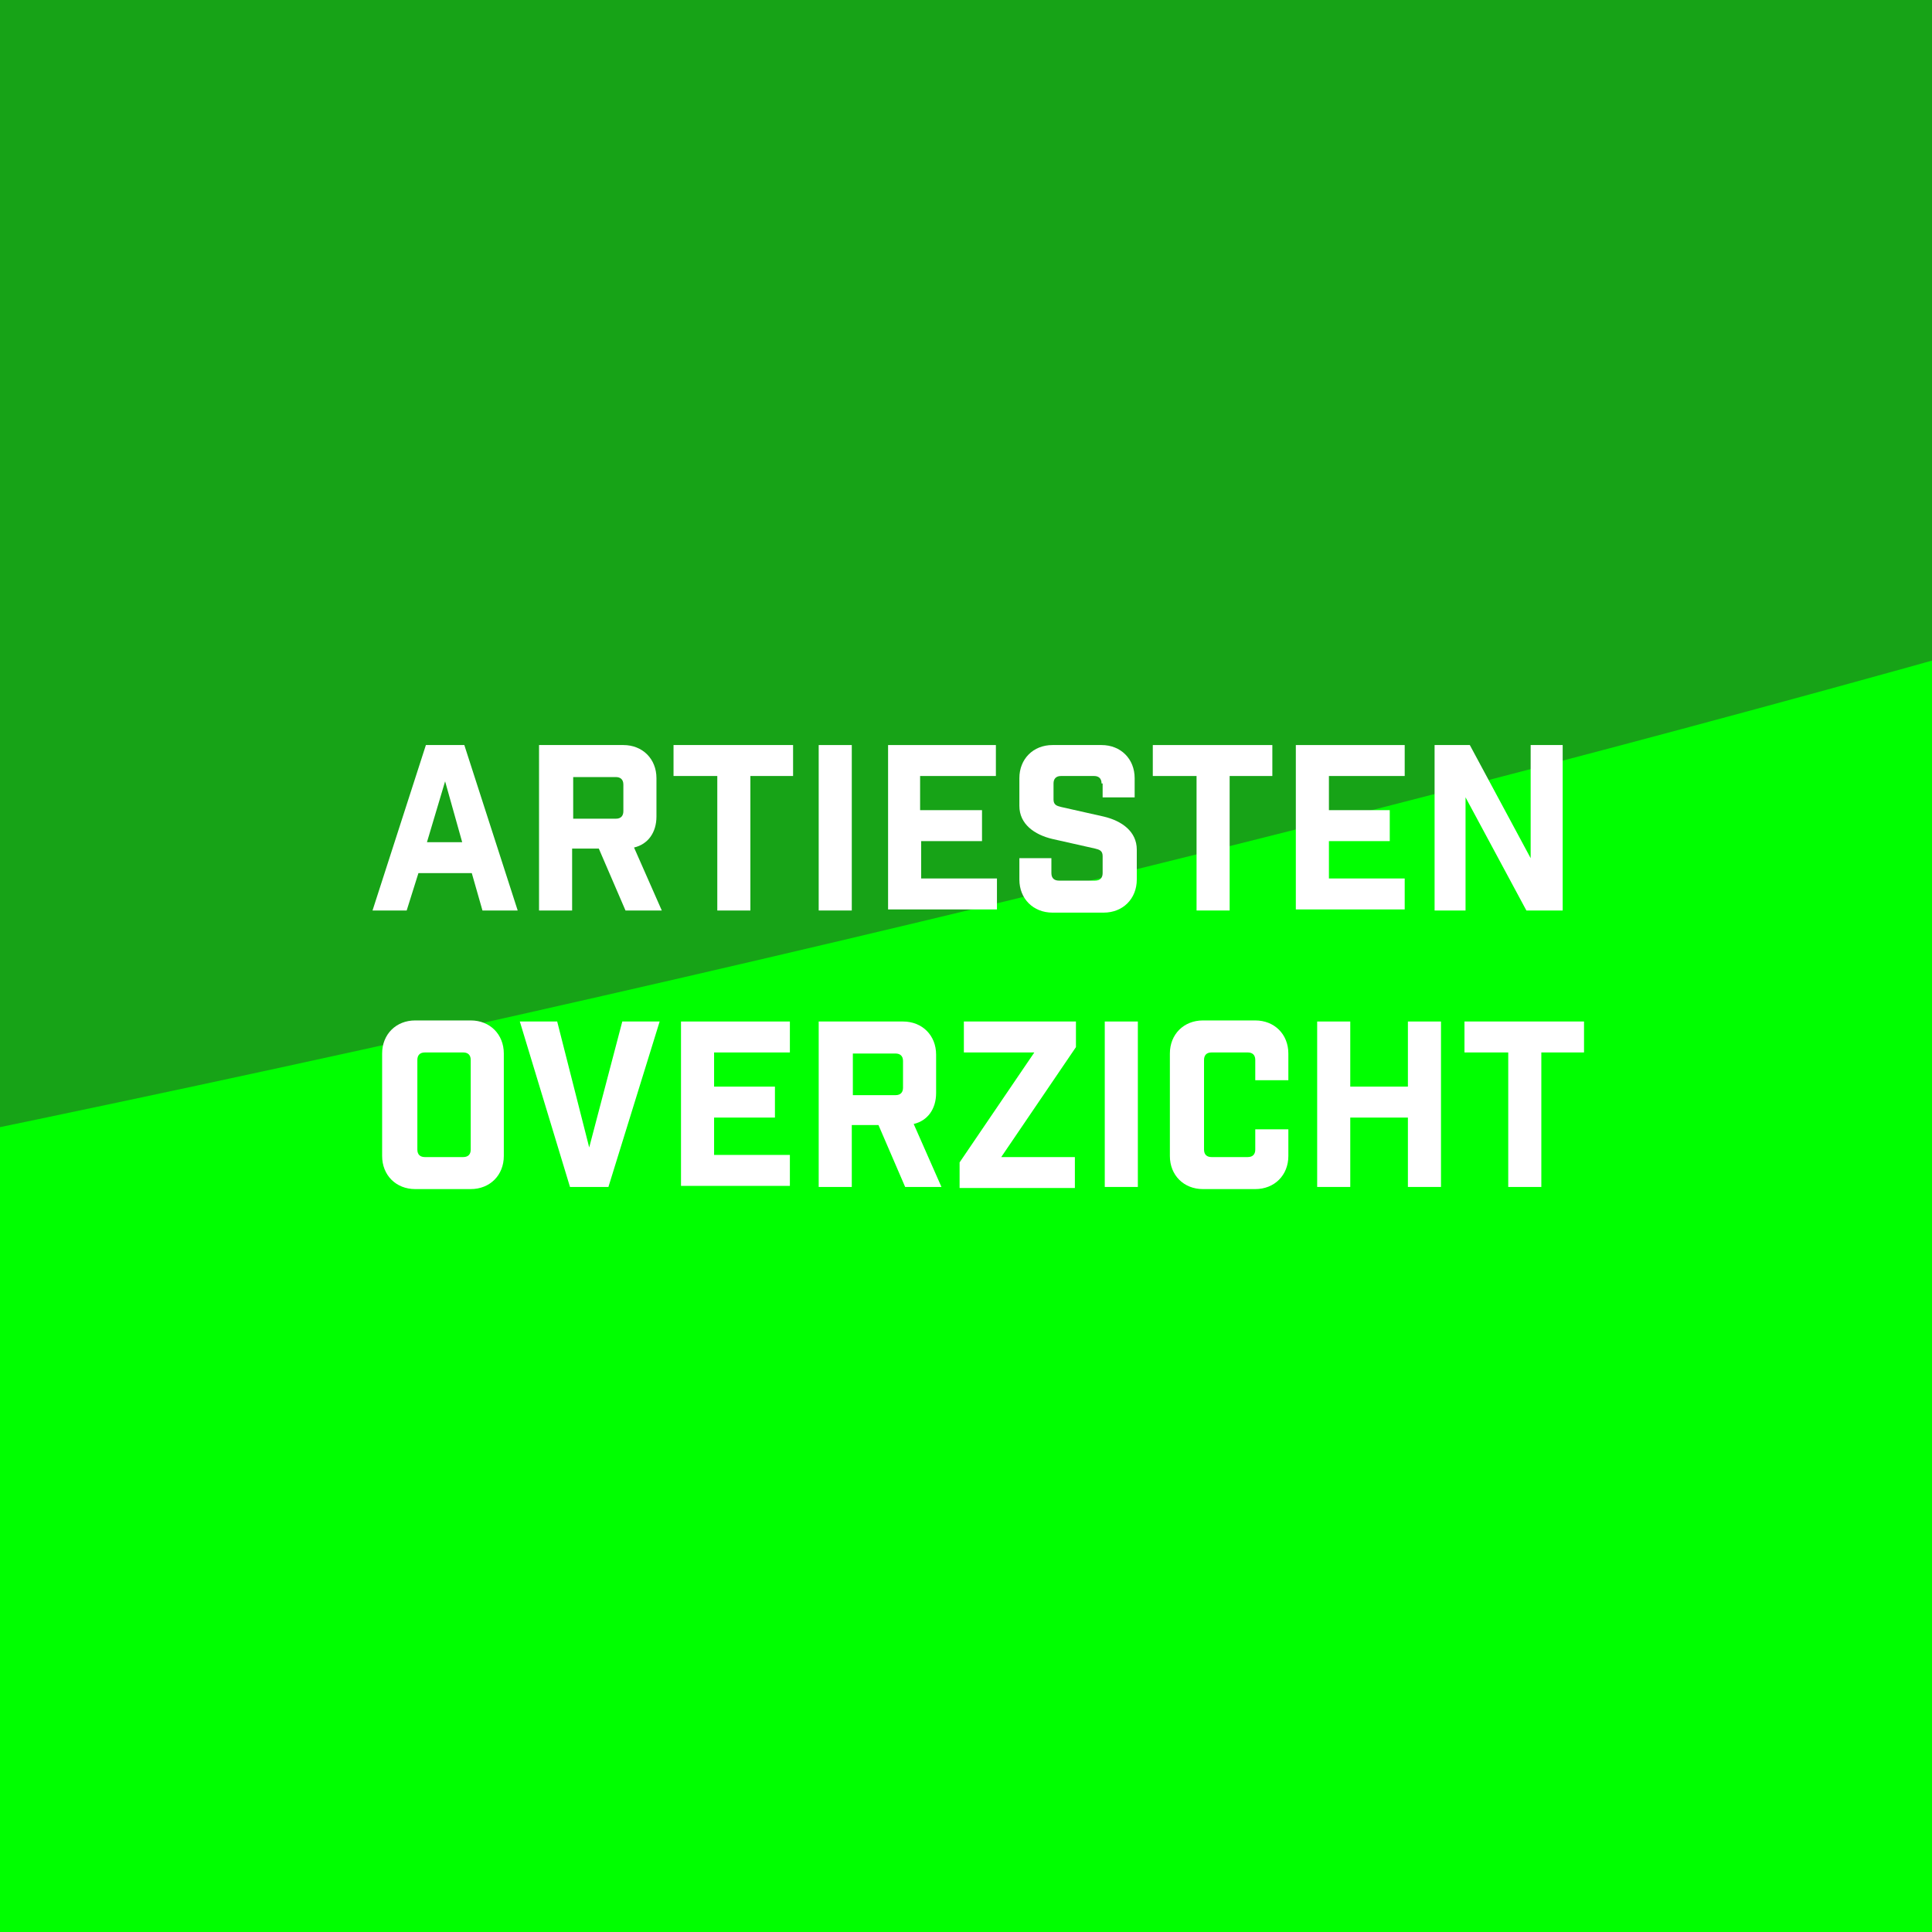
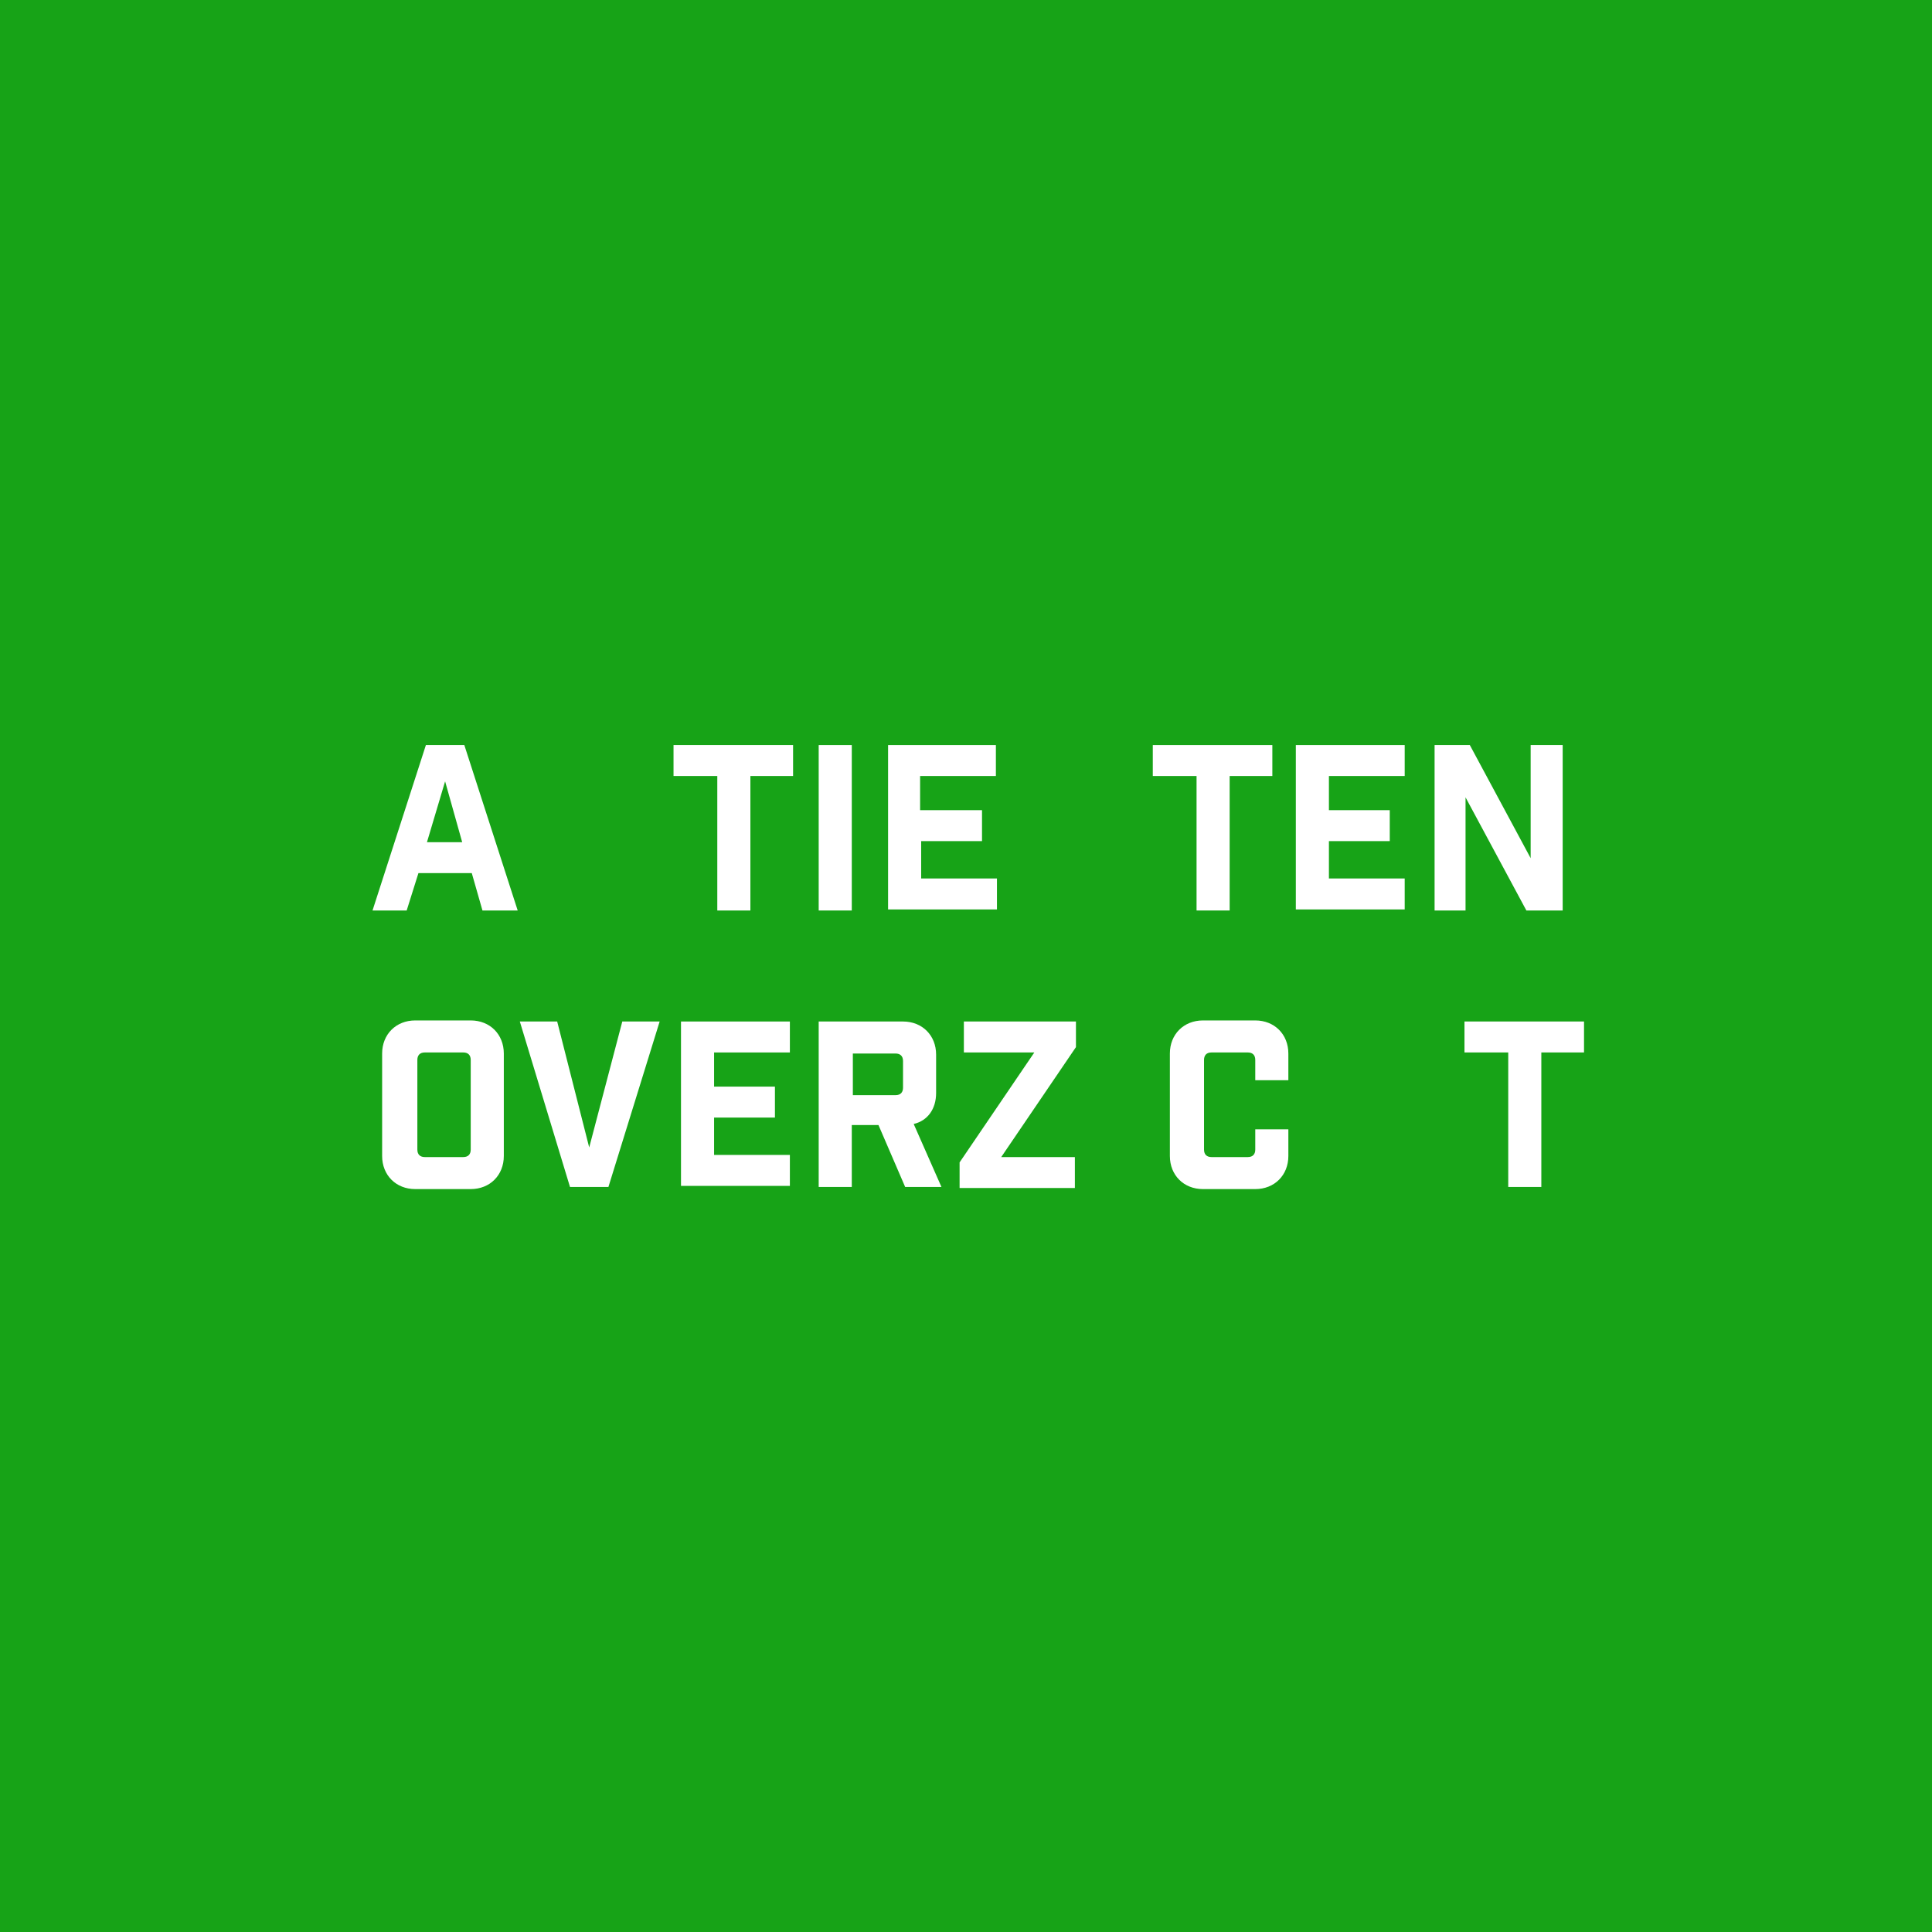
<svg xmlns="http://www.w3.org/2000/svg" xmlns:xlink="http://www.w3.org/1999/xlink" version="1.1" id="Layer_1" x="0px" y="0px" viewBox="0 0 181 181" style="enable-background:new 0 0 181 181;" xml:space="preserve">
  <rect x="0" y="0" width="181" height="181" fill="#333333" stroke="none" />
  <style type="text/css">
	.st0{opacity:0.55;fill:#00FF00;}
	.st1{clip-path:url(#SVGID_2_);fill:#00FF00;}
	.st2{fill:#FFFFFF;}
</style>
  <rect class="st0" width="181" height="181" />
  <g>
    <g>
      <defs>
-         <rect id="SVGID_1_" width="181" height="181" />
-       </defs>
+         </defs>
      <clipPath id="SVGID_2_">
        <use xlink:href="#SVGID_1_" style="overflow:visible;" />
      </clipPath>
      <path class="st1" d="M217.4,770.3V51.4C81.5,91.9-99.2,130-260.5,147.5c-102.3,11.1-223.7,17.2-322.1,2.1v669V710    c123.7,32.4,270.5,61,404.1,75.4C-48.7,799.5,112.1,805.6,217.4,770.3" />
    </g>
  </g>
  <g>
    <path class="st2" d="M38.1,85.3h-3.2l5-15.5h3.6l5,15.5h-3.3l-1-3.5h-5L38.1,85.3z M40,78.9h3.3l-1.6-5.7L40,78.9z" />
-     <path class="st2" d="M58.6,85.3l-2.5-5.8h-2.5v5.8h-3.1V69.8h7.9c1.8,0,3.1,1.3,3.1,3.1v3.6c0,1.5-0.8,2.6-2.1,2.9l2.6,5.9H58.6z    M58.4,73.5c0-0.5-0.3-0.7-0.7-0.7h-4v3.9h4c0.5,0,0.7-0.3,0.7-0.7V73.5z" />
    <path class="st2" d="M70.3,72.7v12.6h-3.1V72.7h-4.1v-2.9h11.2v2.9H70.3z" />
    <path class="st2" d="M76.7,69.8h3.1v15.5h-3.1V69.8z" />
    <path class="st2" d="M93.3,69.8v2.9h-7.1v3.2H92v2.9h-5.7v3.5h7.1v2.9H83.2V69.8H93.3z" />
-     <path class="st2" d="M103.2,73.4c0-0.5-0.3-0.7-0.7-0.7h-3.1c-0.5,0-0.7,0.3-0.7,0.7v1.5c0,0.5,0.3,0.6,0.7,0.7l4,0.9   c1.7,0.4,3.1,1.4,3.1,3.1v2.8c0,1.8-1.3,3.1-3.1,3.1h-4.8c-1.8,0-3.1-1.3-3.1-3.1v-2h3v1.4c0,0.5,0.3,0.7,0.7,0.7h3.4   c0.5,0,0.7-0.3,0.7-0.7v-1.6c0-0.5-0.3-0.6-0.7-0.7l-4-0.9c-1.7-0.4-3.1-1.4-3.1-3.1v-2.6c0-1.8,1.3-3.1,3.1-3.1h4.6   c1.8,0,3.1,1.3,3.1,3.1v1.8h-3V73.4z" />
    <path class="st2" d="M115.2,72.7v12.6h-3.1V72.7H108v-2.9h11.2v2.9H115.2z" />
    <path class="st2" d="M131.6,69.8v2.9h-7.1v3.2h5.7v2.9h-5.7v3.5h7.1v2.9h-10.2V69.8H131.6z" />
    <path class="st2" d="M146.4,69.8v15.5H143l-5.7-10.6v10.6h-2.9V69.8h3.3l5.7,10.6V69.8H146.4z" />
    <path class="st2" d="M44.1,95.6c1.8,0,3.1,1.3,3.1,3.1v9.6c0,1.8-1.3,3.1-3.1,3.1h-5.2c-1.8,0-3.1-1.3-3.1-3.1v-9.6   c0-1.8,1.3-3.1,3.1-3.1H44.1z M44.1,99.3c0-0.5-0.3-0.7-0.7-0.7h-3.6c-0.5,0-0.7,0.3-0.7,0.7v8.4c0,0.5,0.3,0.7,0.7,0.7h3.6   c0.5,0,0.7-0.3,0.7-0.7V99.3z" />
    <path class="st2" d="M57,111.2h-3.6l-4.7-15.5h3.5l3,11.8l3.1-11.8h3.5L57,111.2z" />
    <path class="st2" d="M74,95.7v2.9h-7.1v3.2h5.7v2.9h-5.7v3.5H74v2.9H63.8V95.7H74z" />
    <path class="st2" d="M84.8,111.2l-2.5-5.8h-2.5v5.8h-3.1V95.7h7.9c1.8,0,3.1,1.3,3.1,3.1v3.6c0,1.5-0.8,2.6-2.1,2.9l2.6,5.9H84.8z    M84.6,99.4c0-0.5-0.3-0.7-0.7-0.7h-4v3.9h4c0.5,0,0.7-0.3,0.7-0.7V99.4z" />
    <path class="st2" d="M96.9,98.6h-6.6v-2.9h10.5v2.4l-7,10.3h6.9v2.9H89.9v-2.4L96.9,98.6z" />
-     <path class="st2" d="M103.5,95.7h3.1v15.5h-3.1V95.7z" />
    <path class="st2" d="M117.6,99.3c0-0.5-0.3-0.7-0.7-0.7h-3.4c-0.5,0-0.7,0.3-0.7,0.7v8.4c0,0.5,0.3,0.7,0.7,0.7h3.4   c0.5,0,0.7-0.3,0.7-0.7v-1.9h3.1v2.5c0,1.8-1.3,3.1-3.1,3.1h-4.9c-1.8,0-3.1-1.3-3.1-3.1v-9.6c0-1.8,1.3-3.1,3.1-3.1h4.9   c1.8,0,3.1,1.3,3.1,3.1v2.5h-3.1V99.3z" />
-     <path class="st2" d="M123.4,95.7h3.1v6.1h5.4v-6.1h3.1v15.5h-3.1v-6.5h-5.4v6.5h-3.1V95.7z" />
    <path class="st2" d="M144.4,98.6v12.6h-3.1V98.6h-4.1v-2.9h11.2v2.9H144.4z" />
  </g>
</svg>